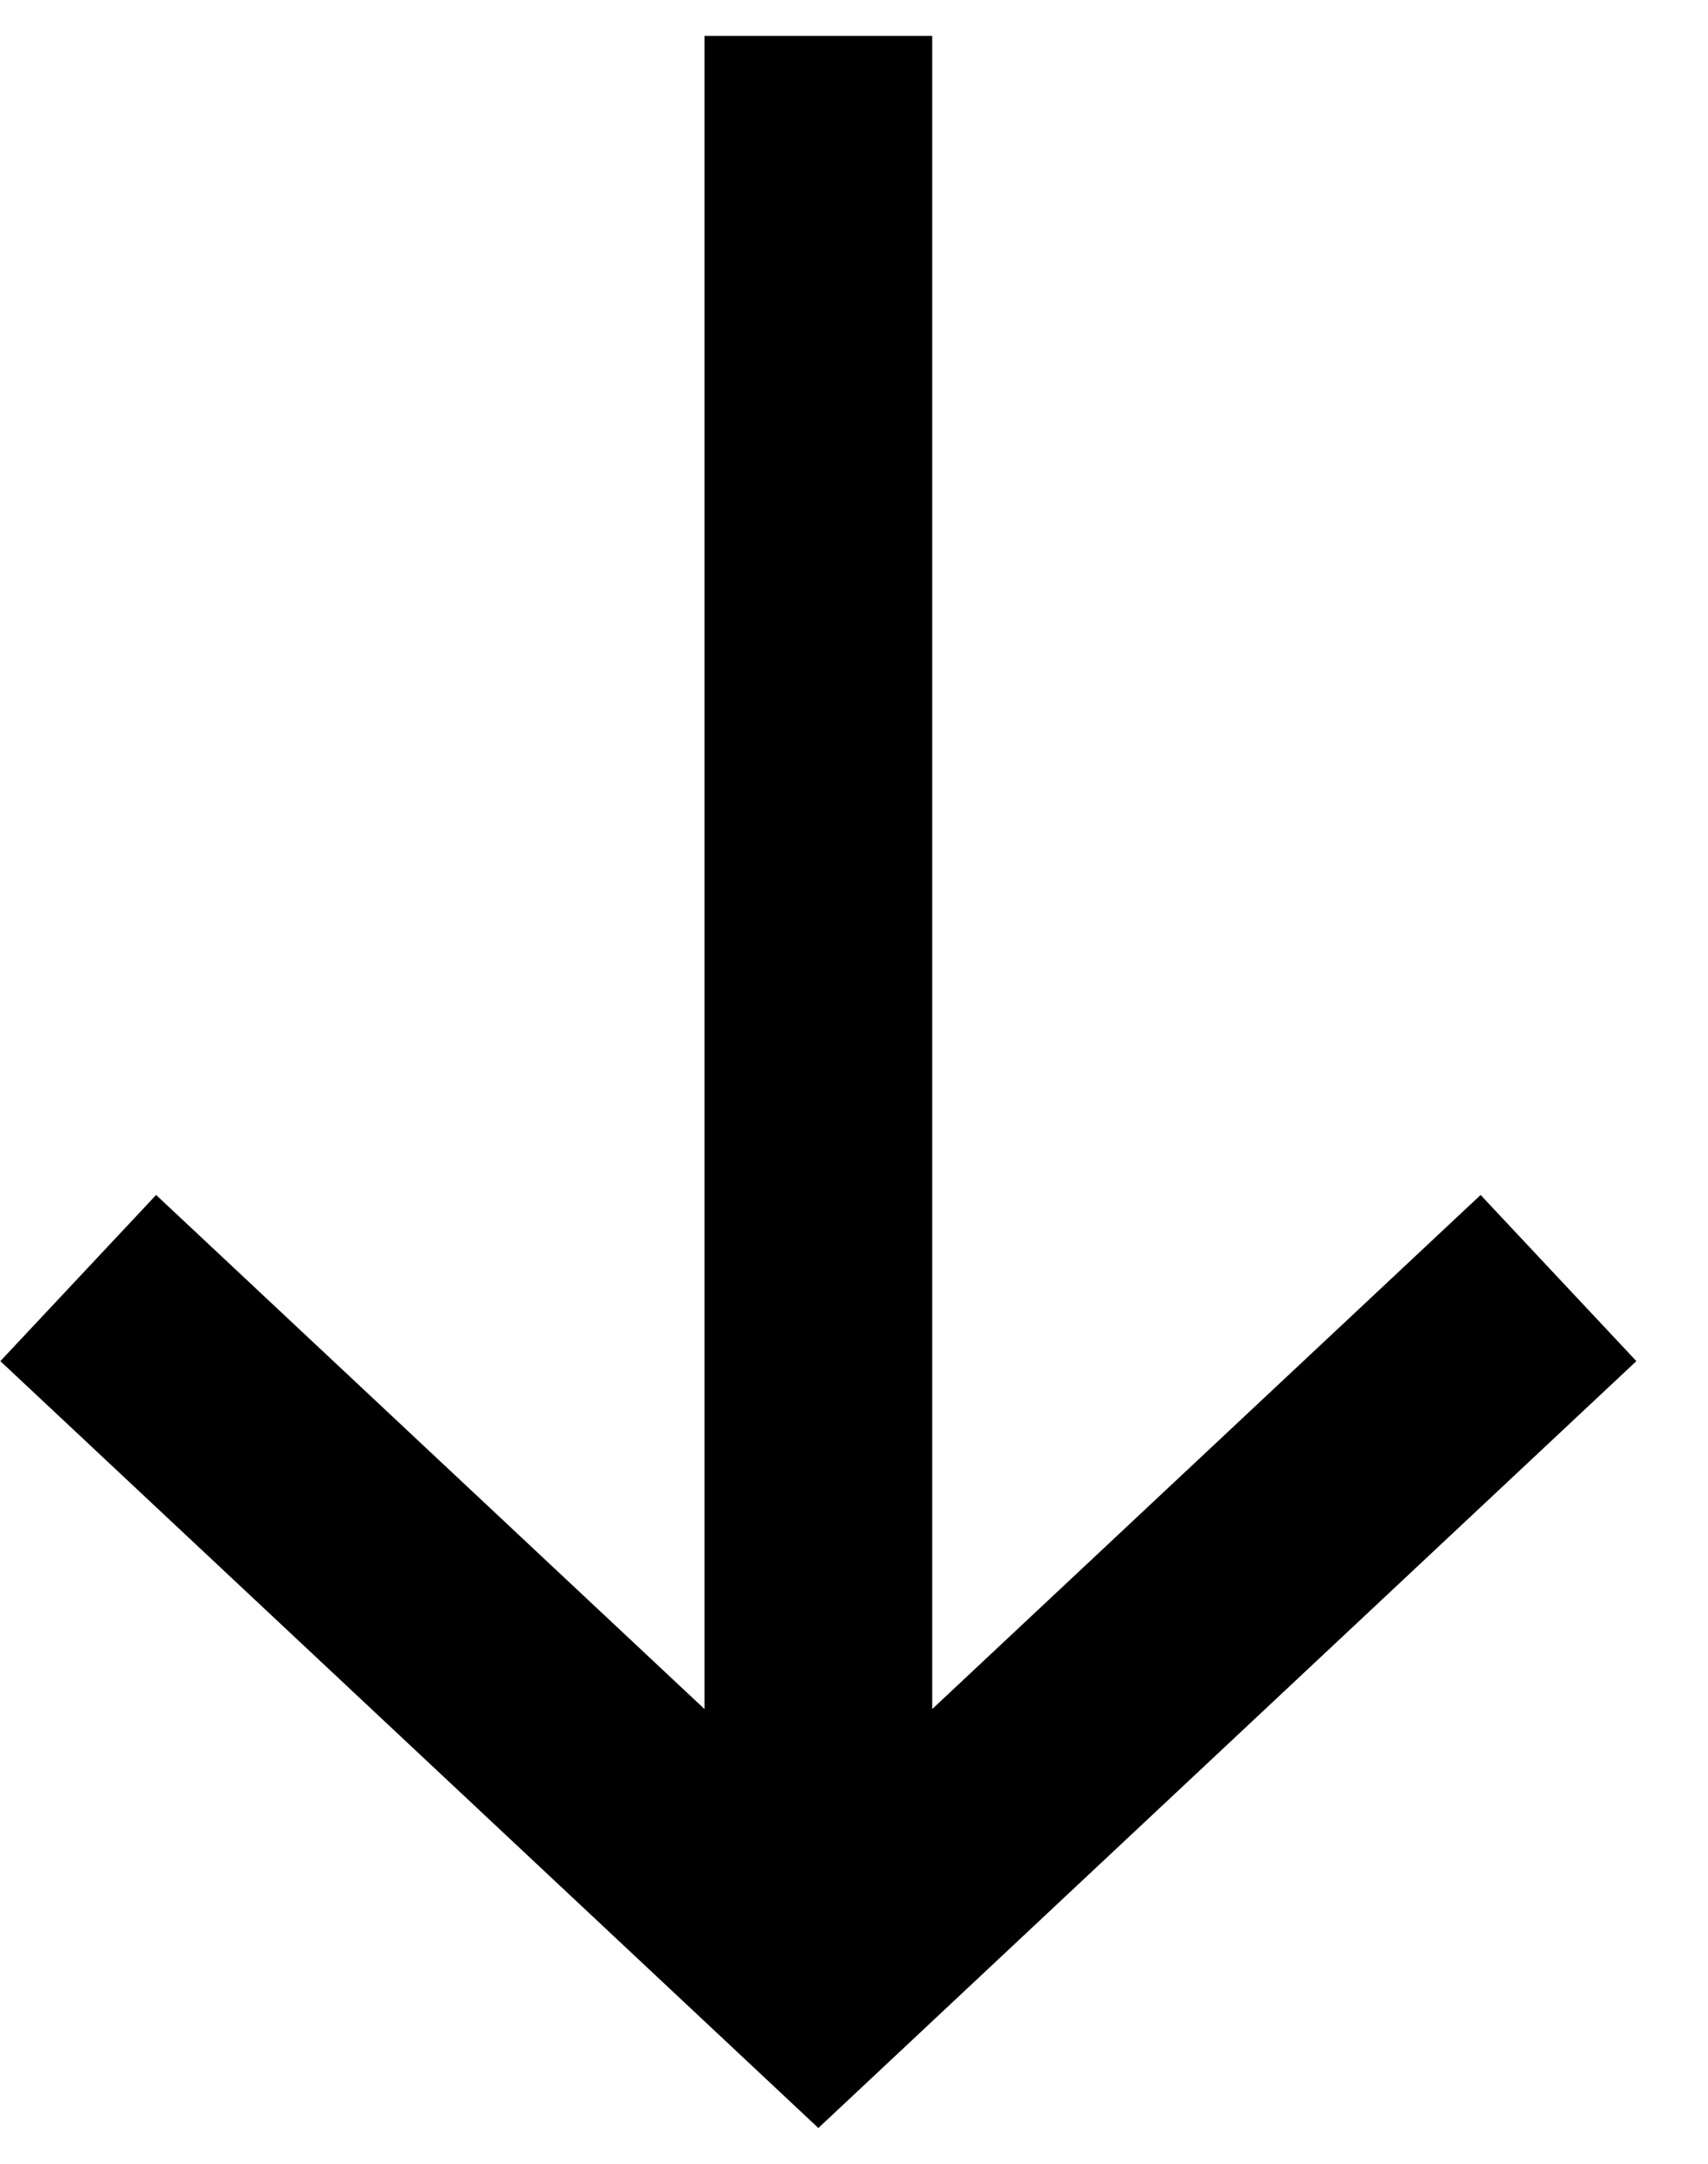
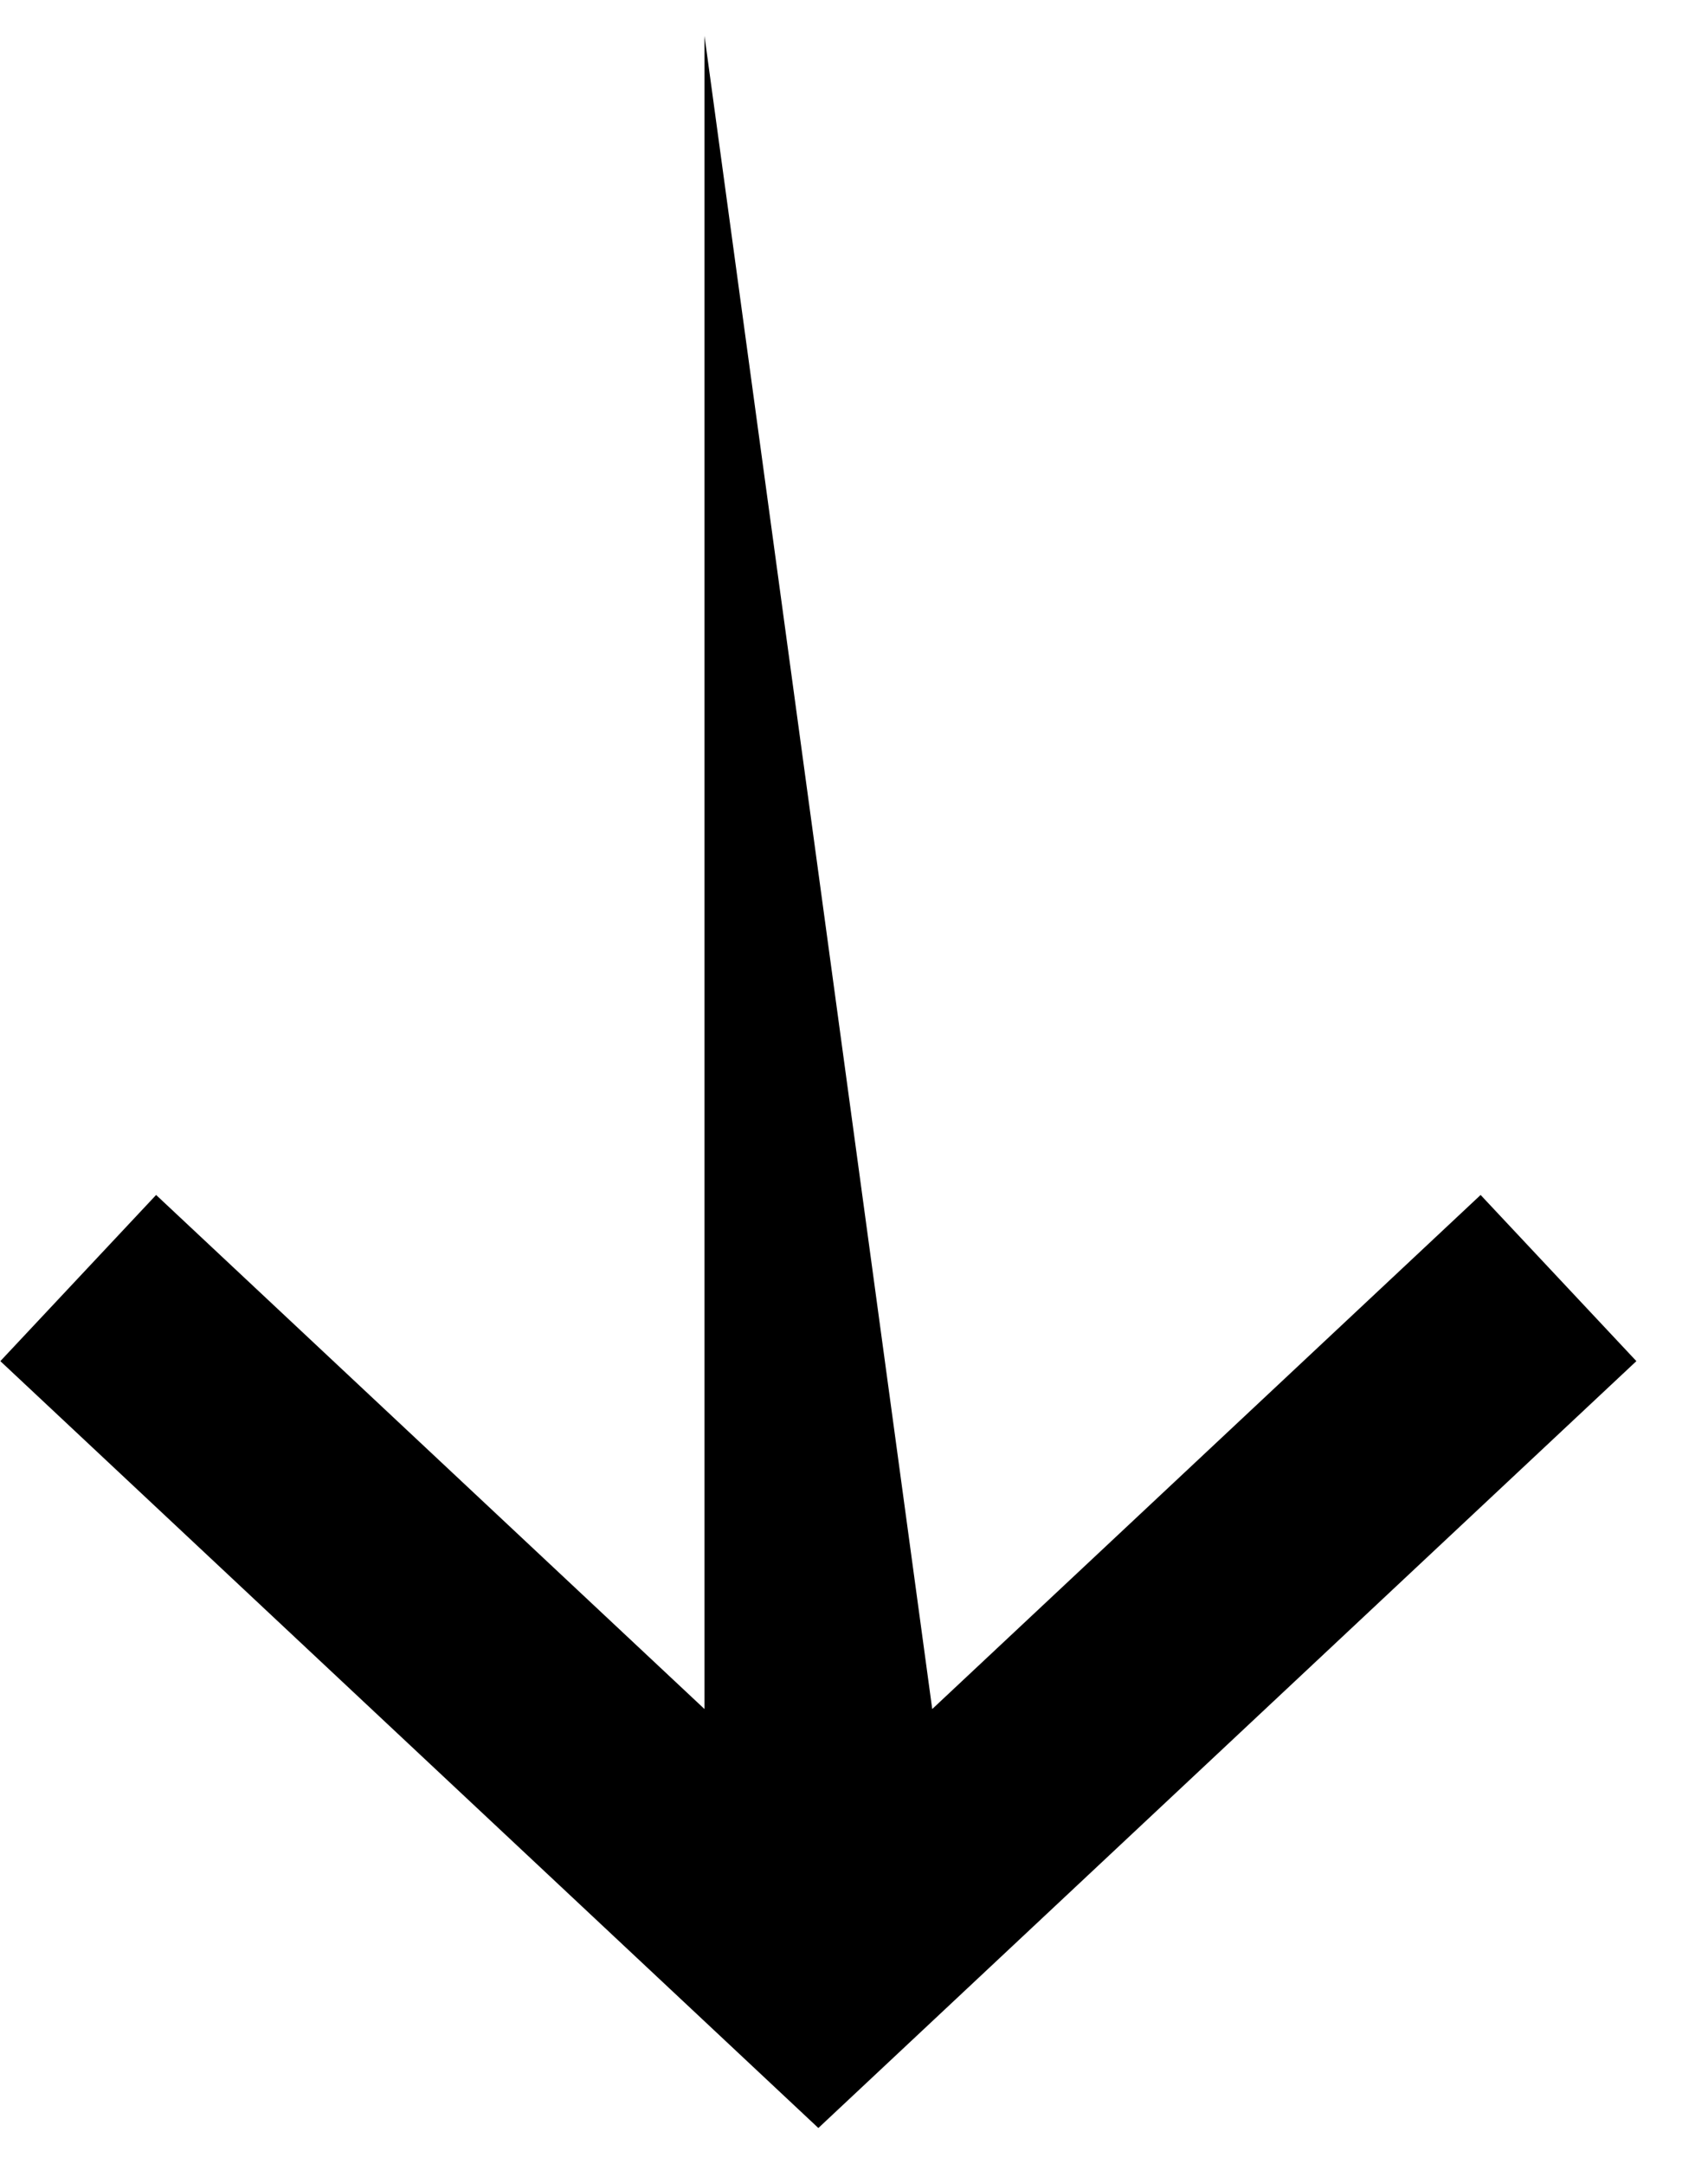
<svg xmlns="http://www.w3.org/2000/svg" width="15" height="19" viewBox="0 0 15 19" fill="none">
-   <path fill-rule="evenodd" clip-rule="evenodd" d="M7.187 18.686L0.003 11.952L1.371 10.493L6.187 15.007L6.187 0.315L8.187 0.315L8.187 15.007L13.003 10.493L14.371 11.952L7.187 18.686Z" fill="black" />
+   <path fill-rule="evenodd" clip-rule="evenodd" d="M7.187 18.686L0.003 11.952L1.371 10.493L6.187 15.007L6.187 0.315L8.187 15.007L13.003 10.493L14.371 11.952L7.187 18.686Z" fill="black" />
</svg>